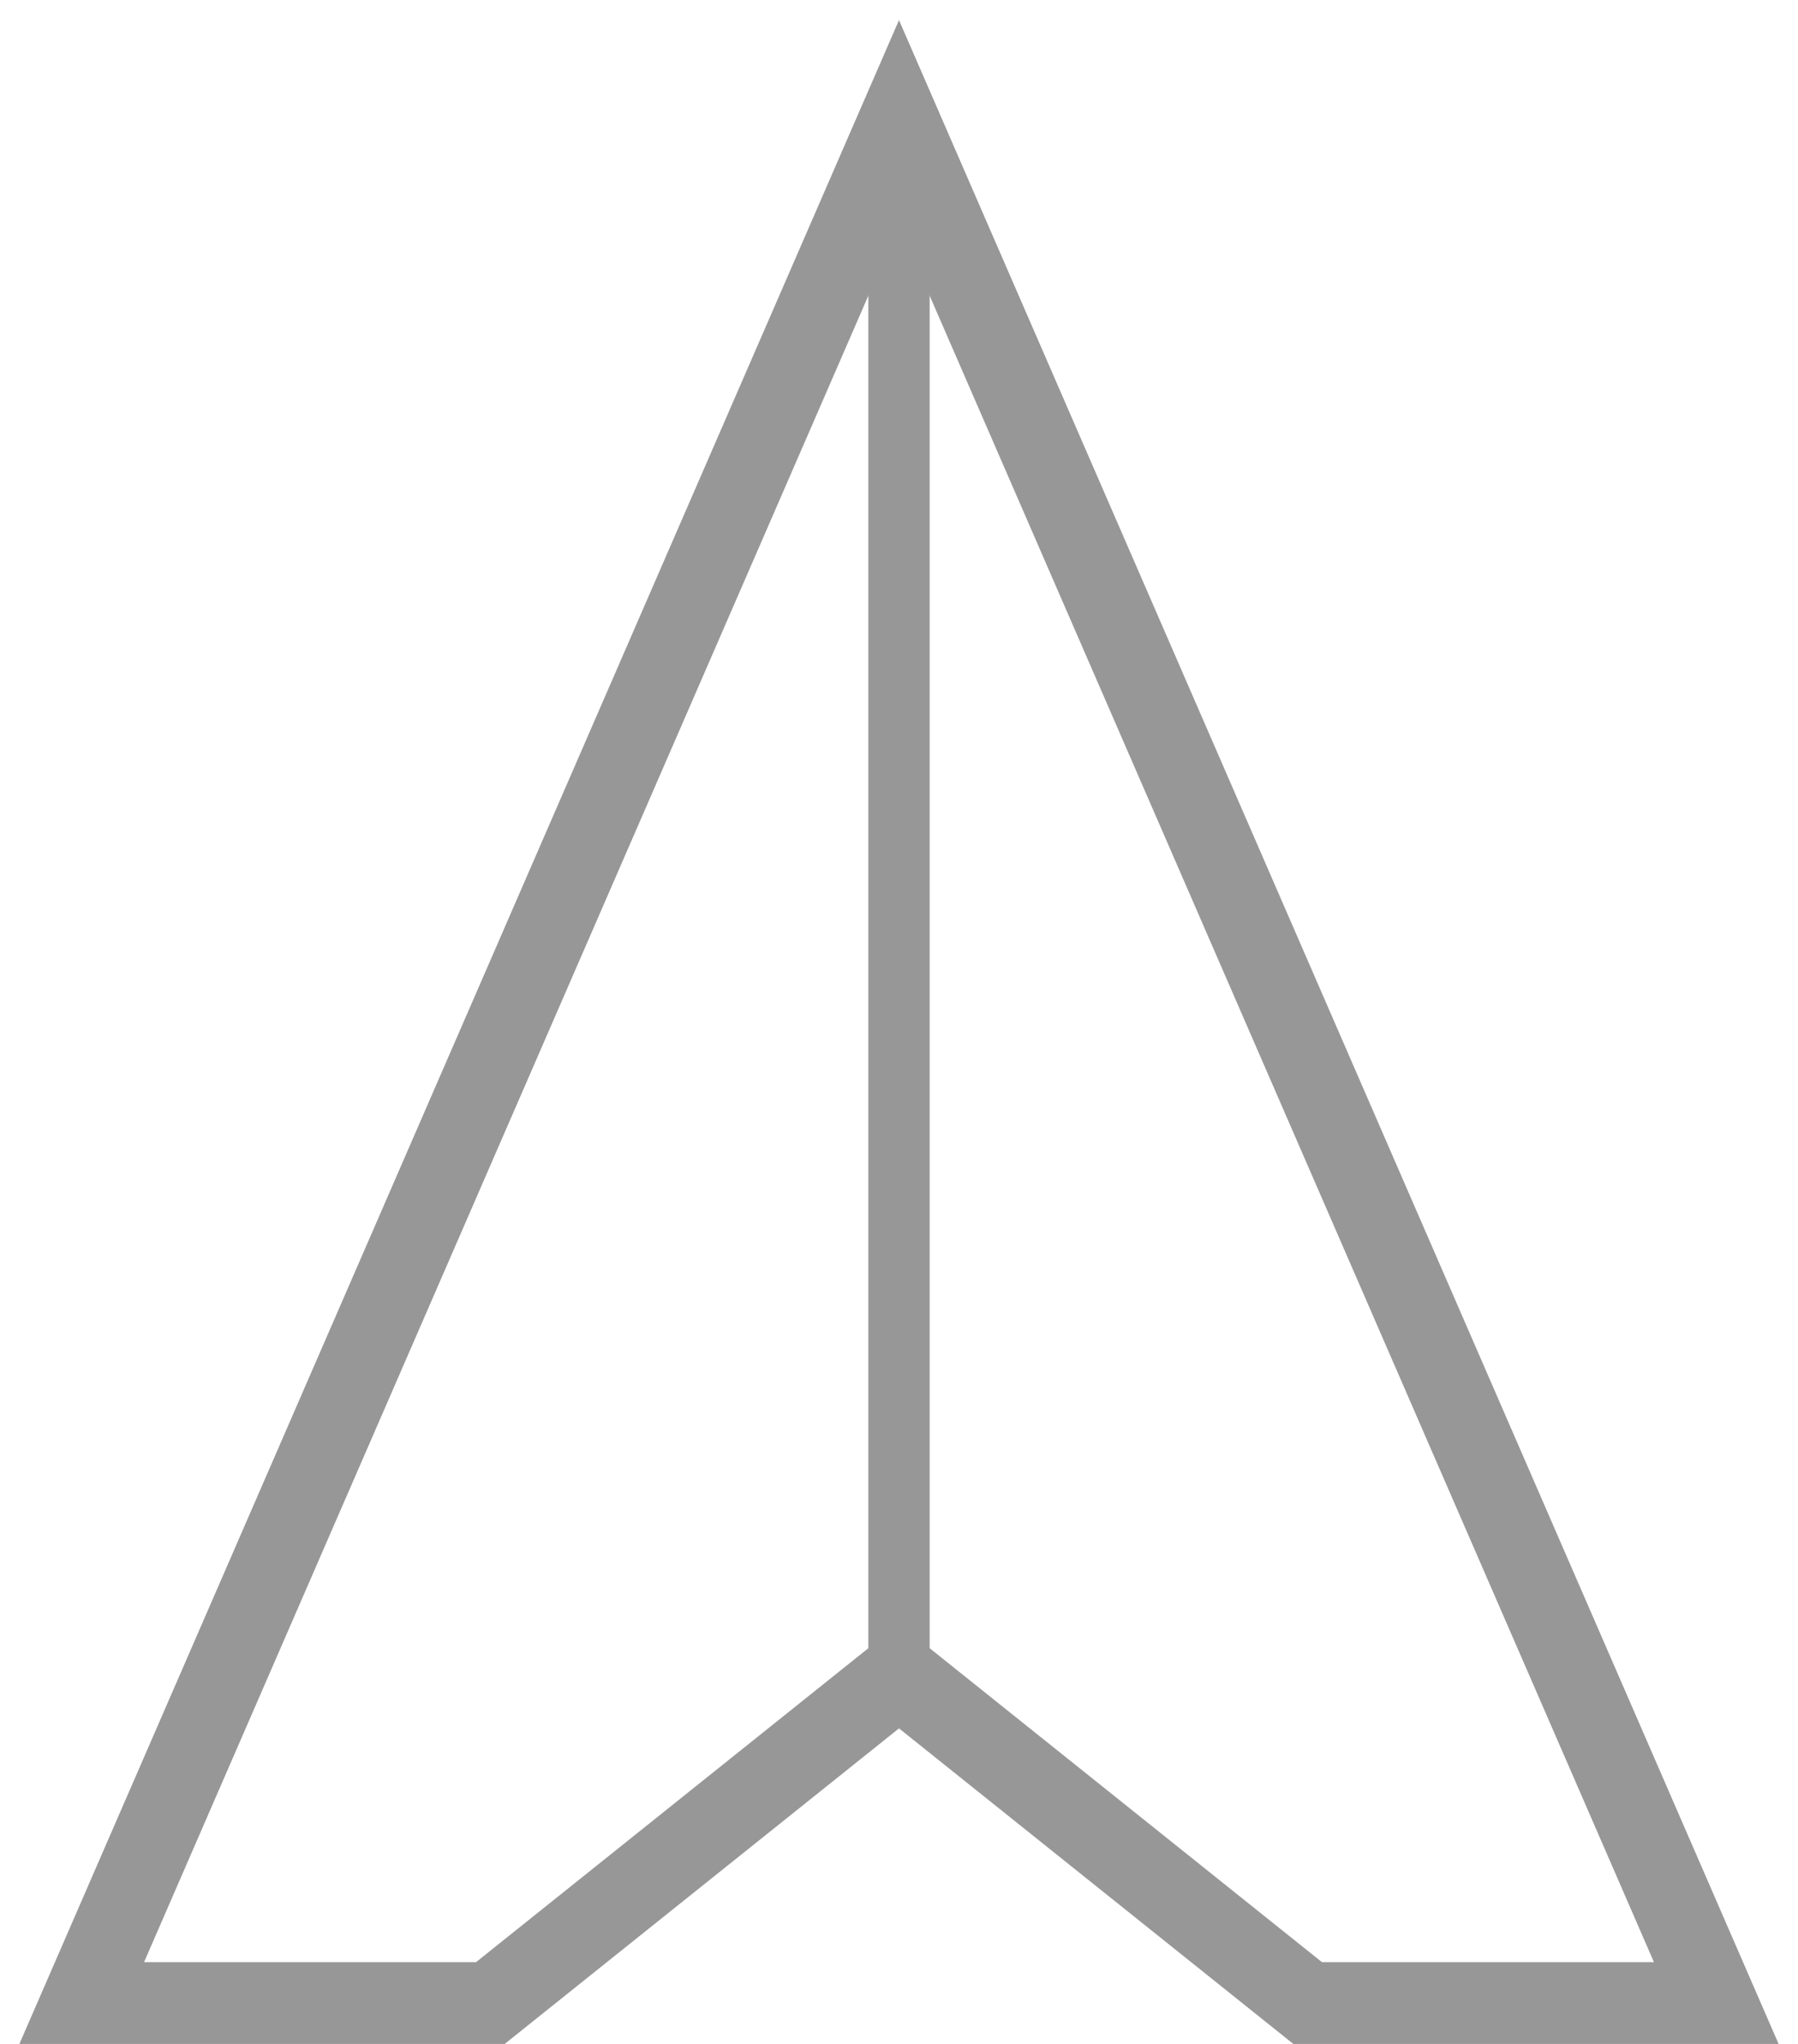
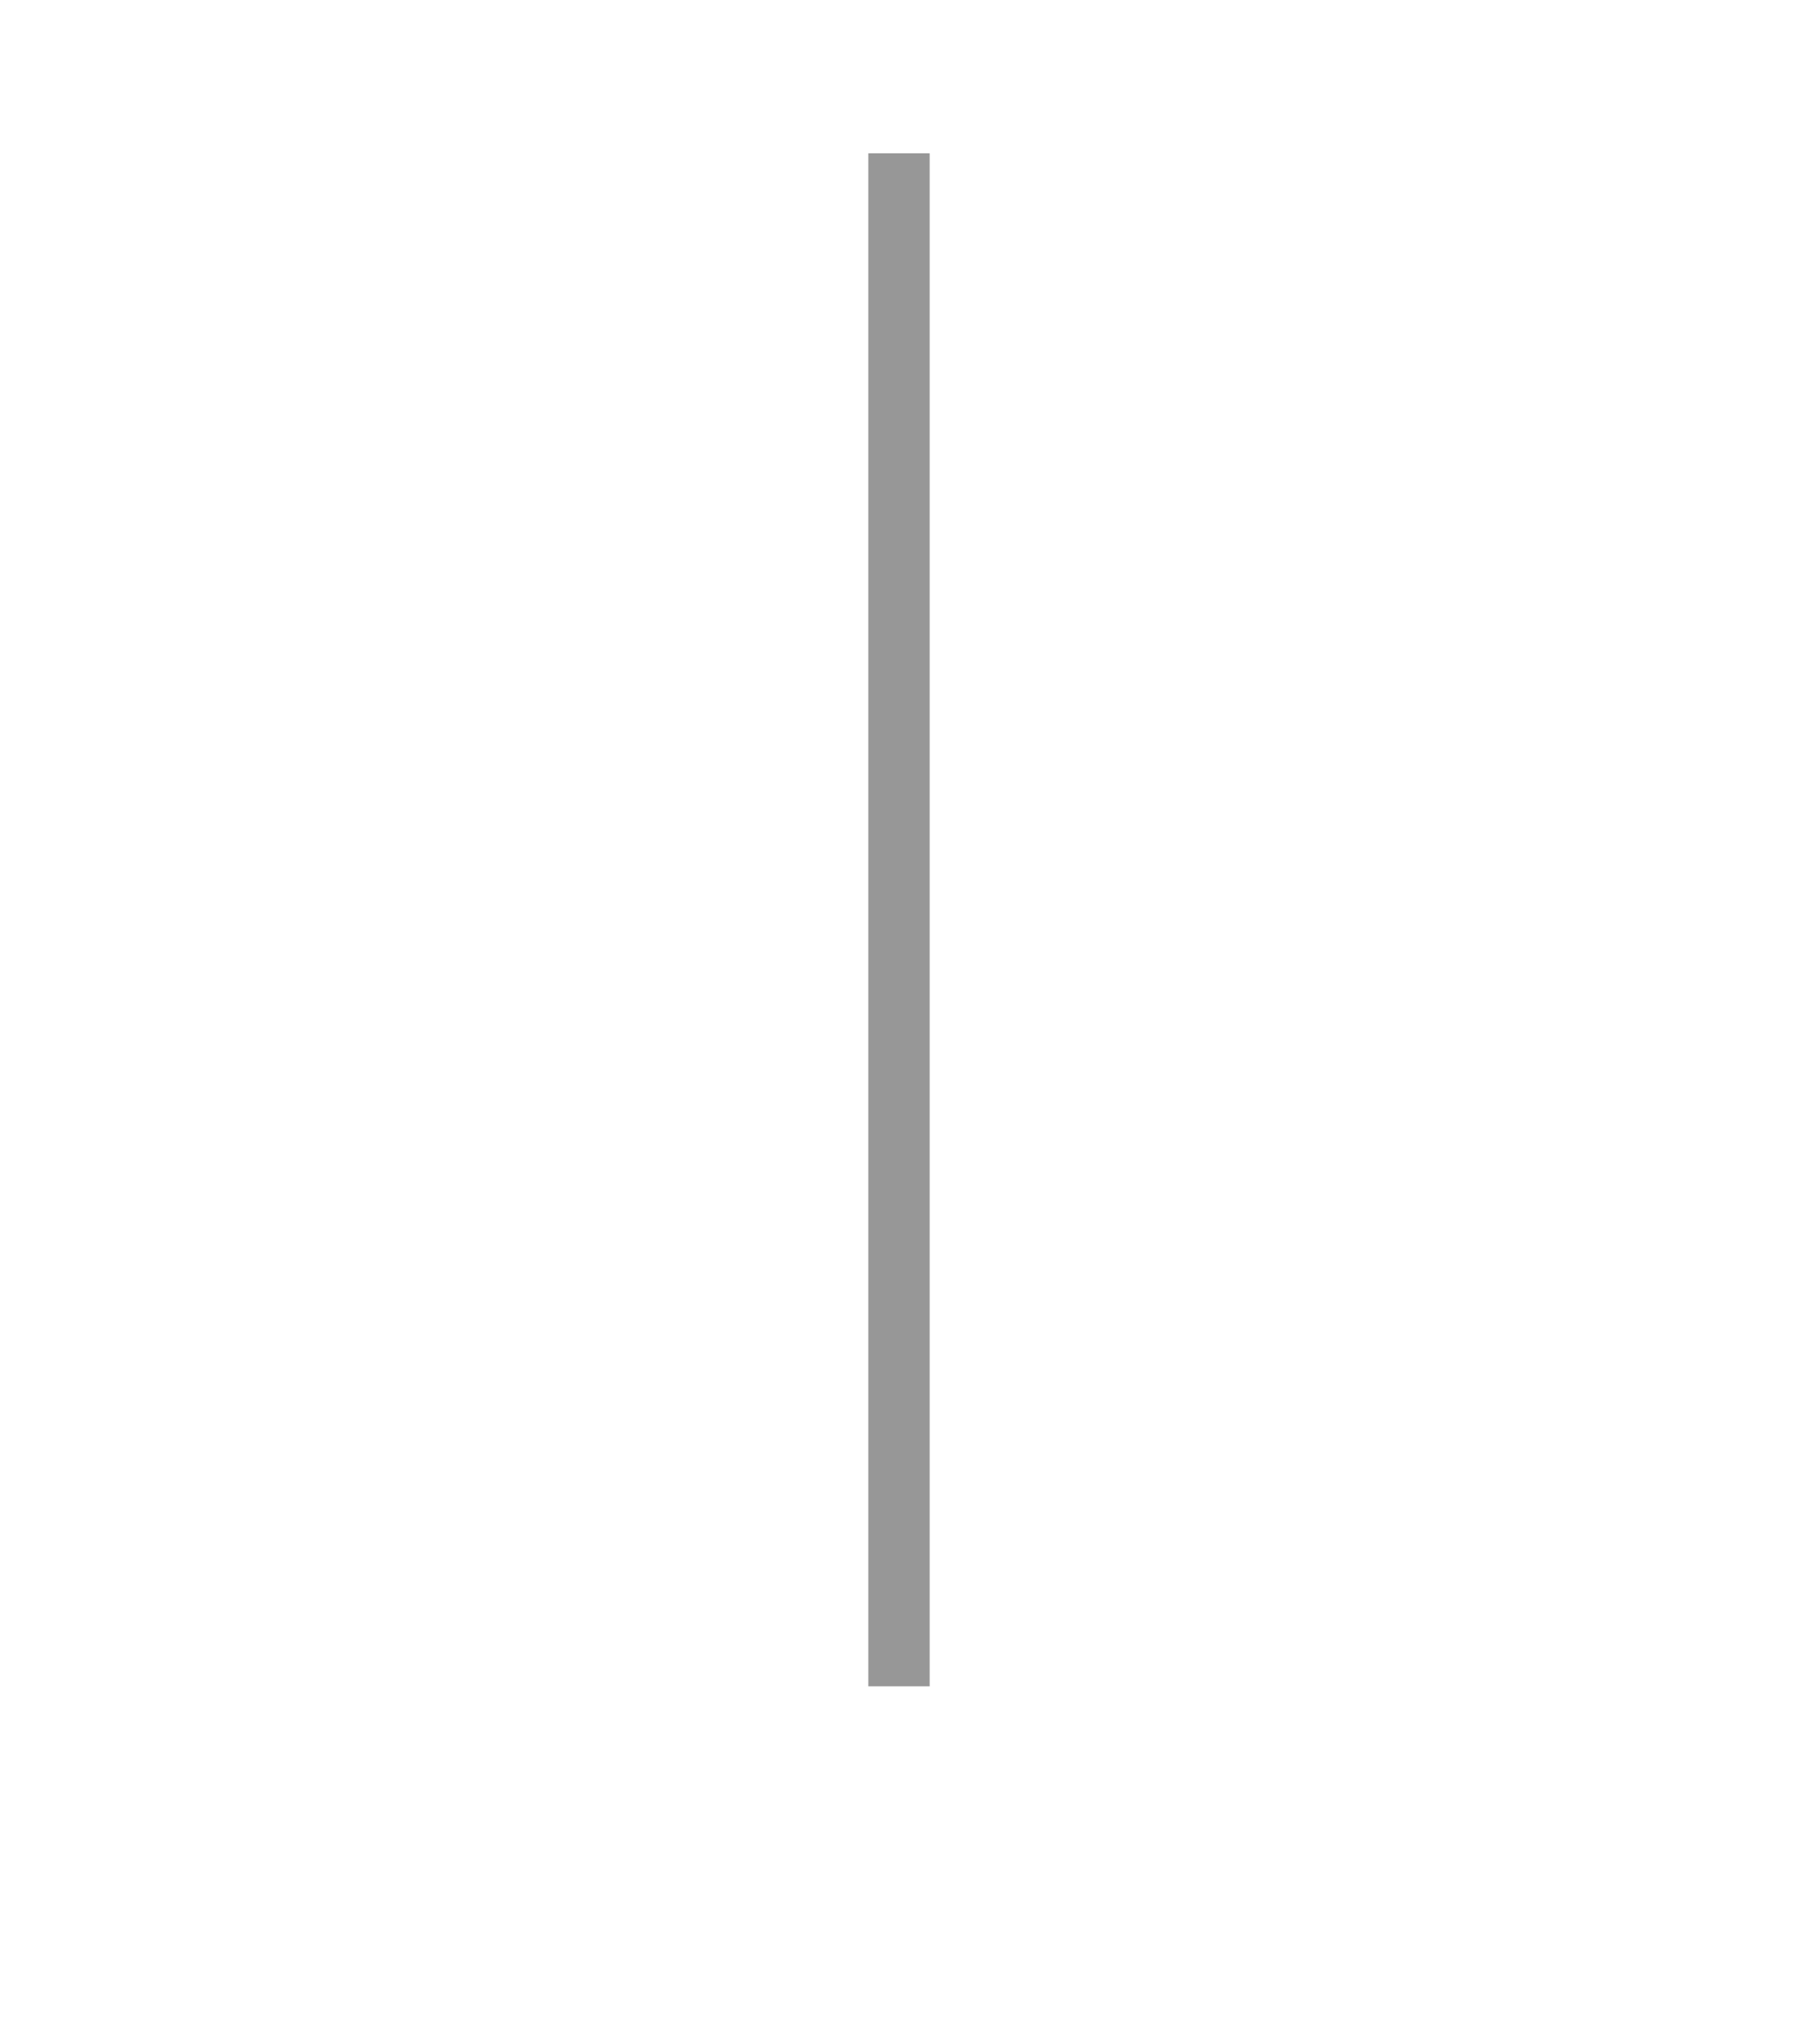
<svg xmlns="http://www.w3.org/2000/svg" width="44px" height="50px" viewBox="0 0 44 50" version="1.1">
  <title>Wind direction</title>
  <g id="Individual-Location" stroke="none" stroke-width="1" fill="none" fill-rule="evenodd">
    <g transform="translate(-848, -1460)" id="Content" stroke="#979797">
      <g transform="translate(0, 630)">
        <g id="Weather" transform="translate(573, 710)">
          <g id="Weather-widget" transform="translate(12, 83)">
            <g id="Wind-direction" transform="translate(265, 40)">
-               <polygon id="Path-2" stroke-width="2" points="3.91041366e-14 46 20 0 40 46 30 46 20 38 10 46" />
              <line x1="20" y1="37.5" x2="20" y2="1.5" id="Line" stroke-width="1.5" stroke-linecap="square" />
            </g>
          </g>
        </g>
      </g>
    </g>
  </g>
</svg>